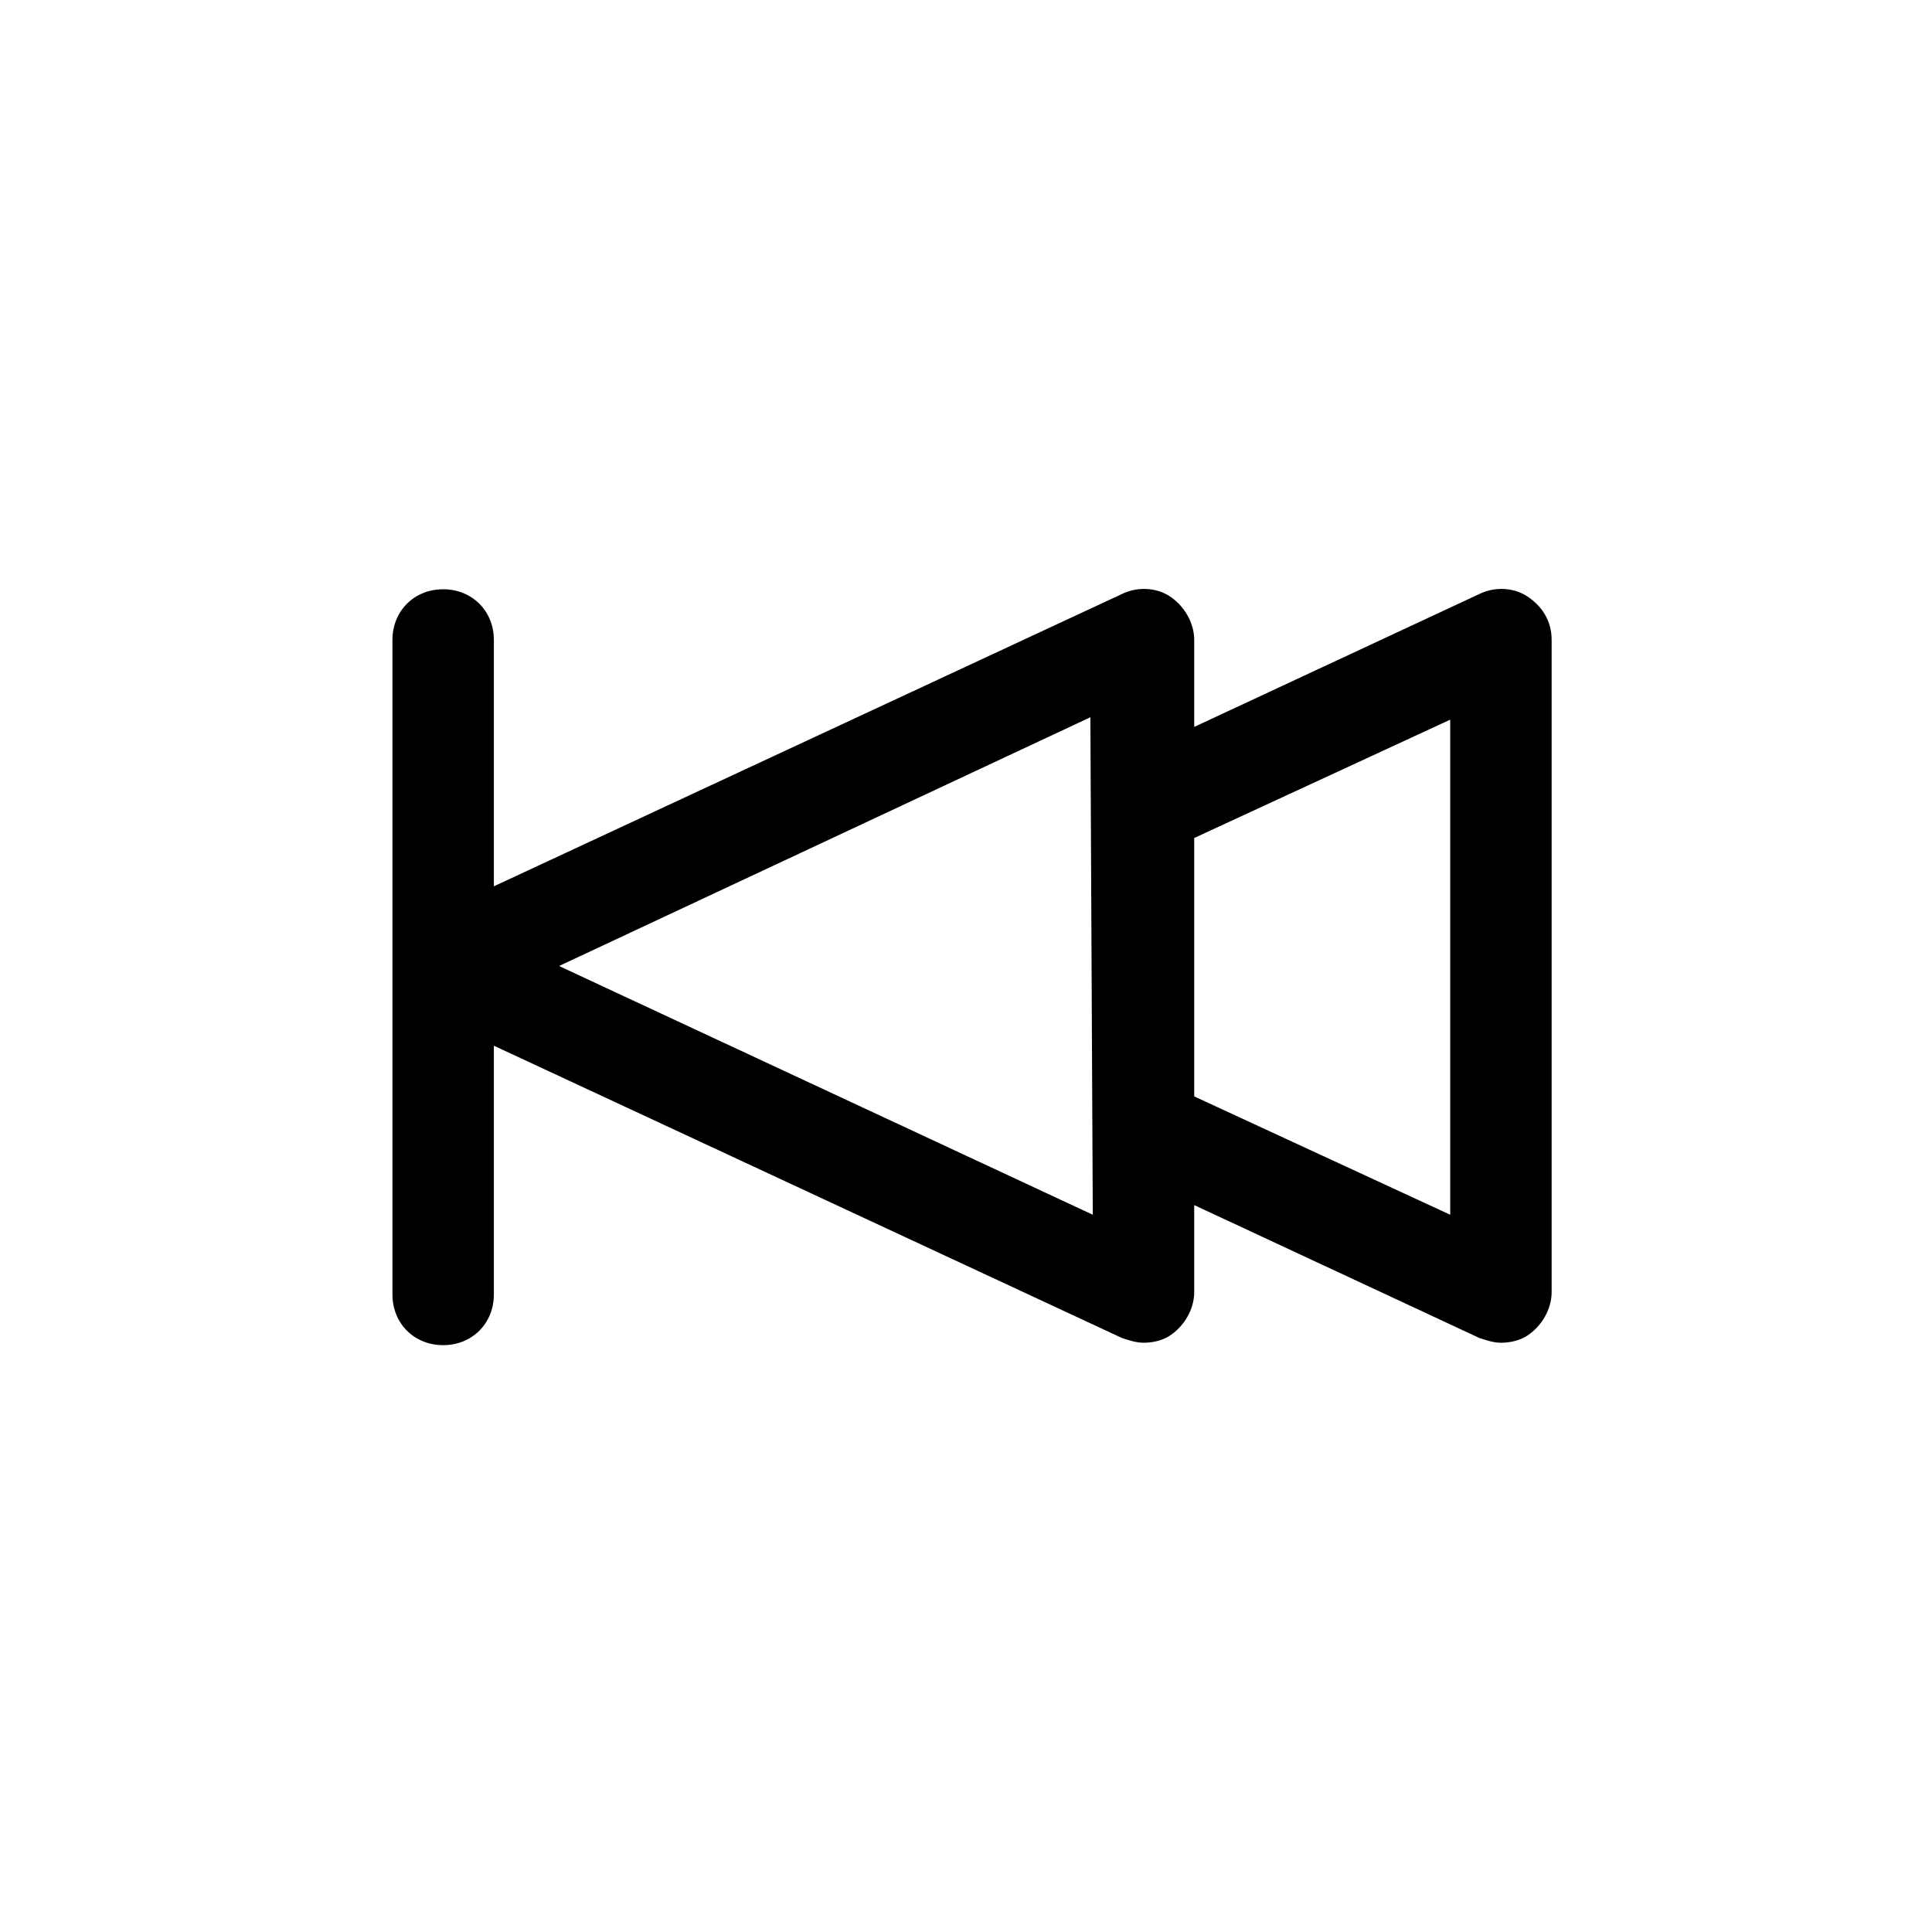
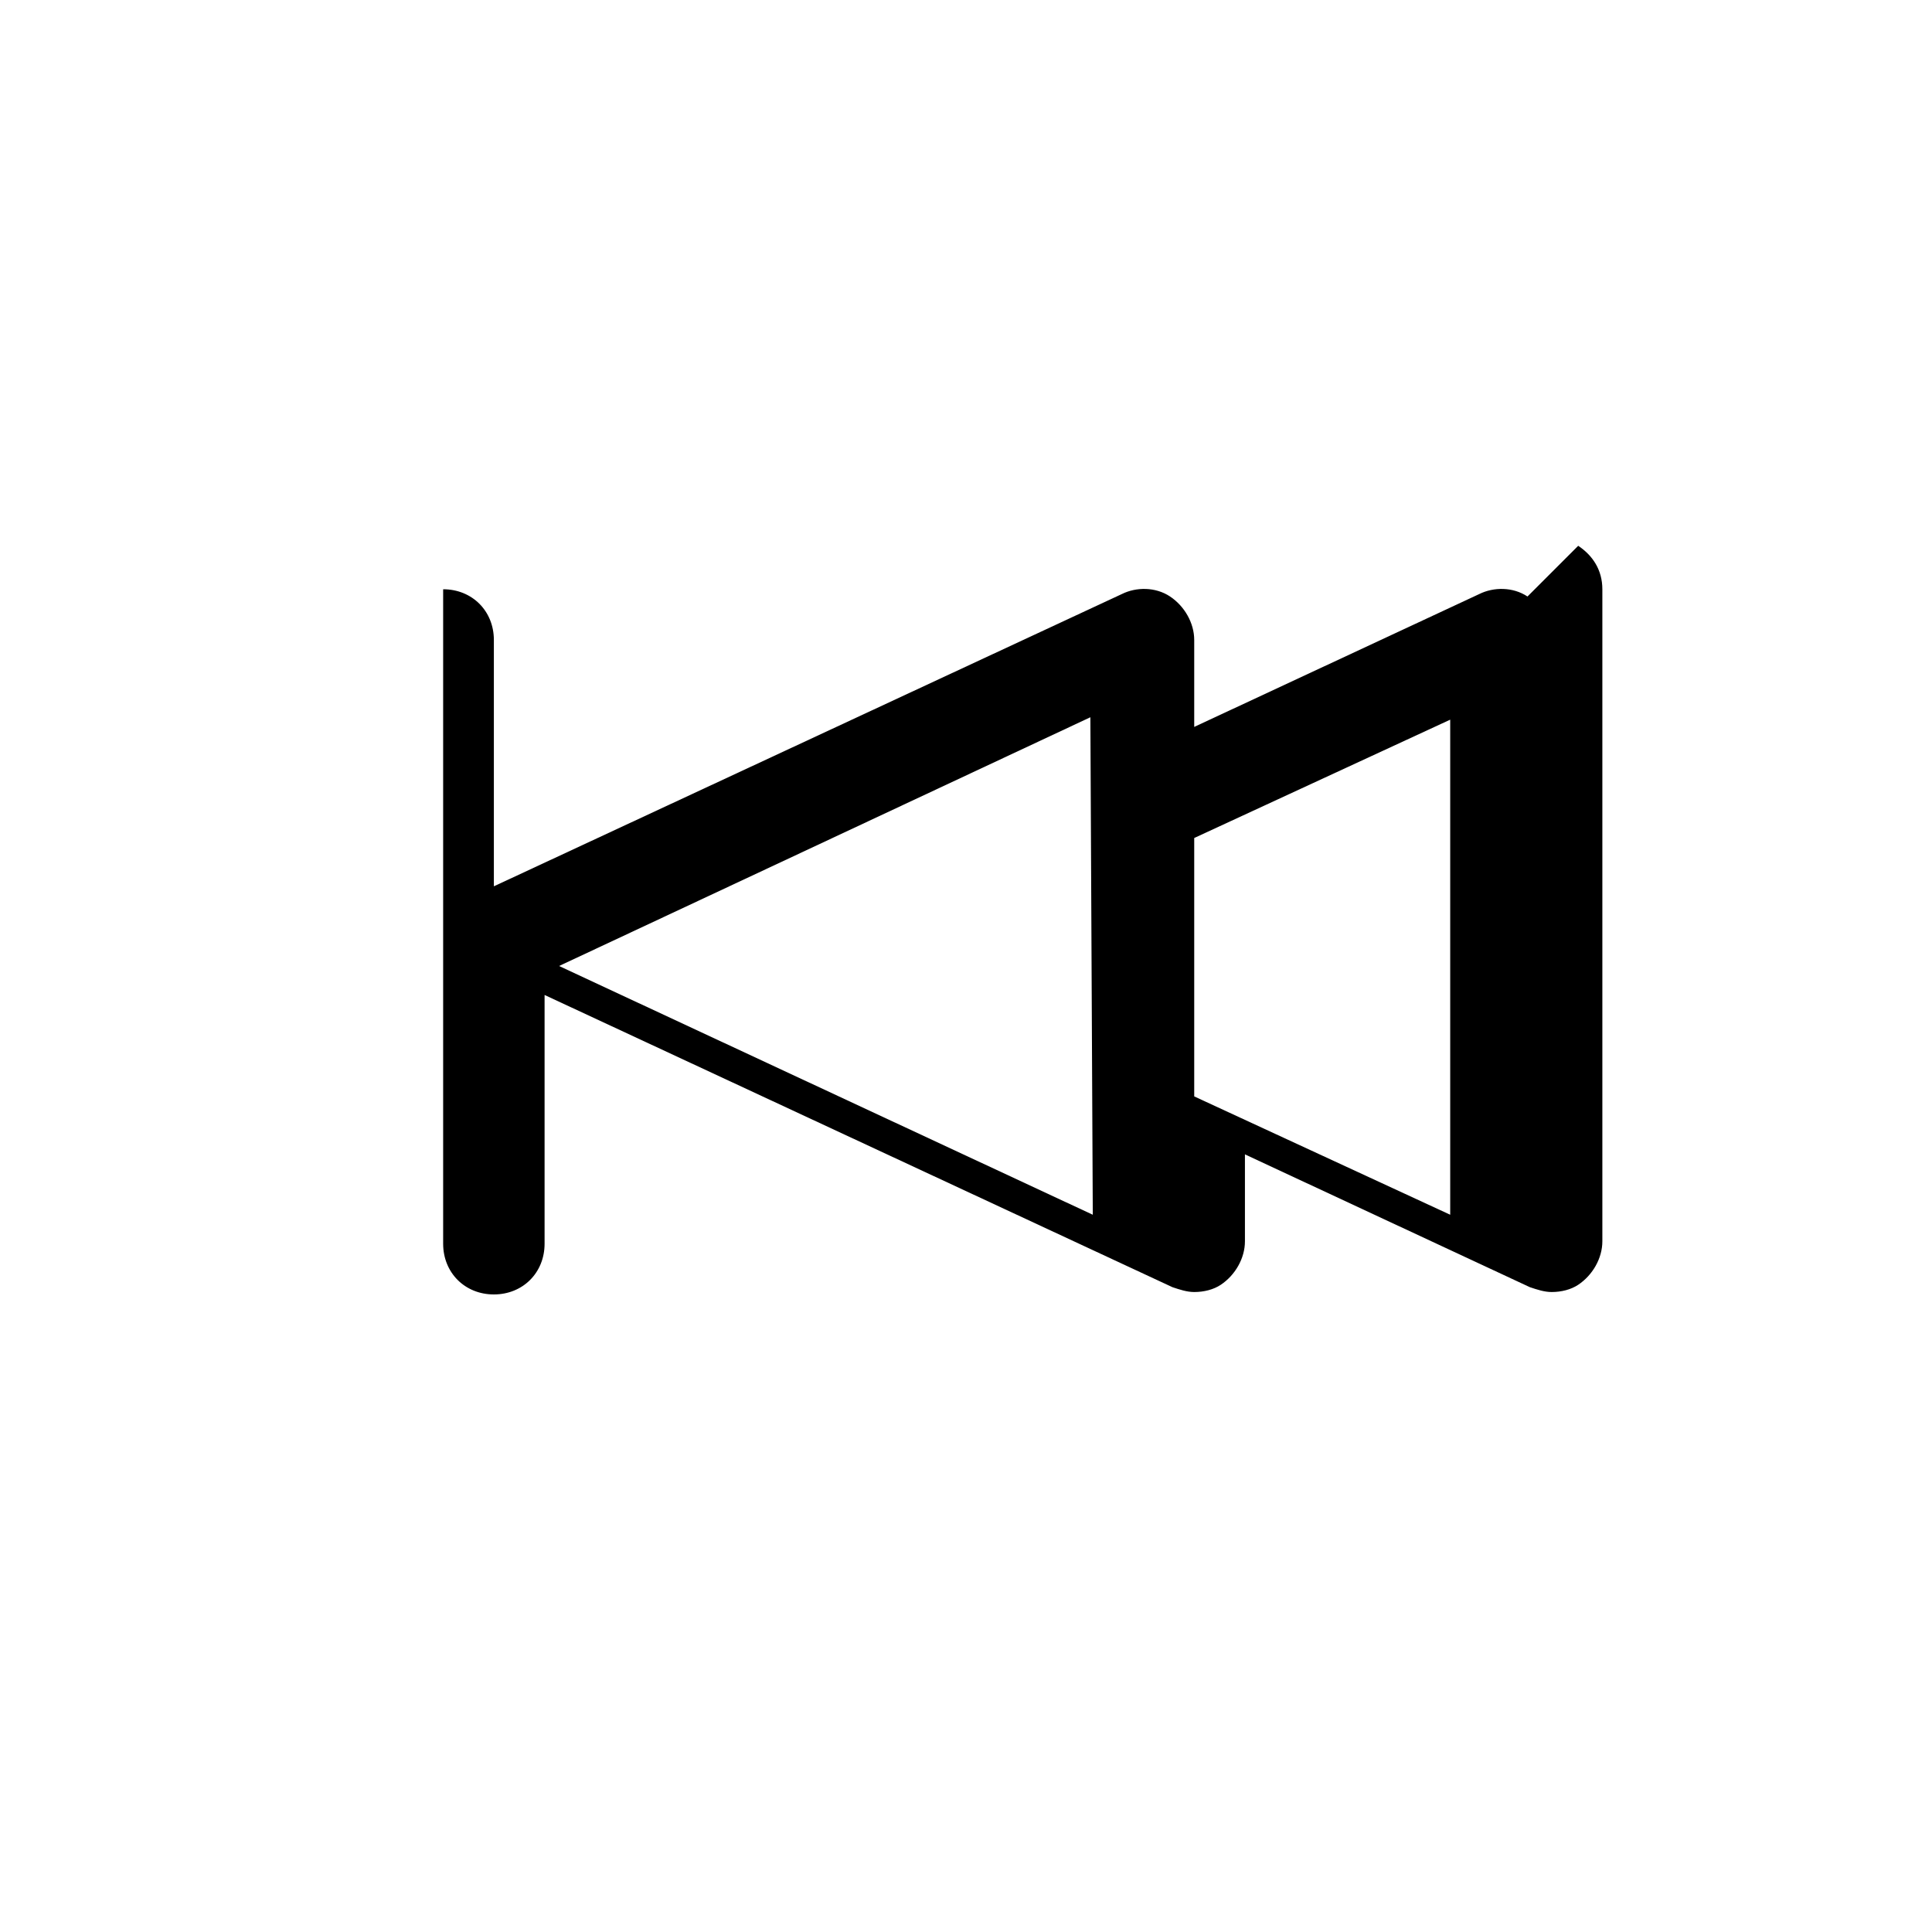
<svg xmlns="http://www.w3.org/2000/svg" fill="#000000" width="800px" height="800px" viewBox="-6.5 0 32 32" version="1.1">
  <title>fast-backward</title>
-   <path d="M18.8 9.88c-0.24-0.16-0.56-0.16-0.8-0.040l-4.72 2.2v-1.44c0-0.28-0.16-0.56-0.4-0.72s-0.56-0.16-0.8-0.040l-10.4 4.84v-4.080c0-0.48-0.36-0.84-0.84-0.84s-0.84 0.36-0.84 0.84v10.84c0 0.48 0.36 0.84 0.84 0.84s0.84-0.36 0.84-0.84v-4.12l10.4 4.84c0.12 0.040 0.24 0.080 0.36 0.080 0.16 0 0.32-0.040 0.44-0.12 0.24-0.16 0.4-0.44 0.4-0.72v-1.44l4.72 2.2c0.12 0.040 0.24 0.080 0.36 0.080 0.16 0 0.32-0.040 0.44-0.12 0.24-0.16 0.4-0.44 0.4-0.72v-10.8c0-0.32-0.16-0.56-0.4-0.72zM11.6 20.12l-8.84-4.12 8.8-4.12 0.040 8.24zM17.52 20.12l-4.24-1.96v-4.28l4.24-1.96v8.2z" />
+   <path d="M18.8 9.88c-0.24-0.16-0.56-0.16-0.8-0.040l-4.72 2.2v-1.44c0-0.28-0.16-0.56-0.4-0.72s-0.56-0.16-0.8-0.040l-10.4 4.84v-4.080c0-0.48-0.36-0.84-0.84-0.84v10.84c0 0.48 0.36 0.84 0.84 0.84s0.84-0.36 0.84-0.84v-4.12l10.4 4.84c0.12 0.040 0.24 0.080 0.36 0.080 0.16 0 0.32-0.040 0.44-0.12 0.24-0.16 0.4-0.44 0.4-0.72v-1.44l4.72 2.2c0.12 0.040 0.24 0.080 0.36 0.080 0.16 0 0.32-0.040 0.44-0.12 0.24-0.16 0.4-0.44 0.4-0.72v-10.8c0-0.32-0.16-0.56-0.4-0.72zM11.6 20.12l-8.84-4.12 8.8-4.12 0.040 8.24zM17.52 20.12l-4.24-1.96v-4.28l4.24-1.96v8.2z" />
</svg>